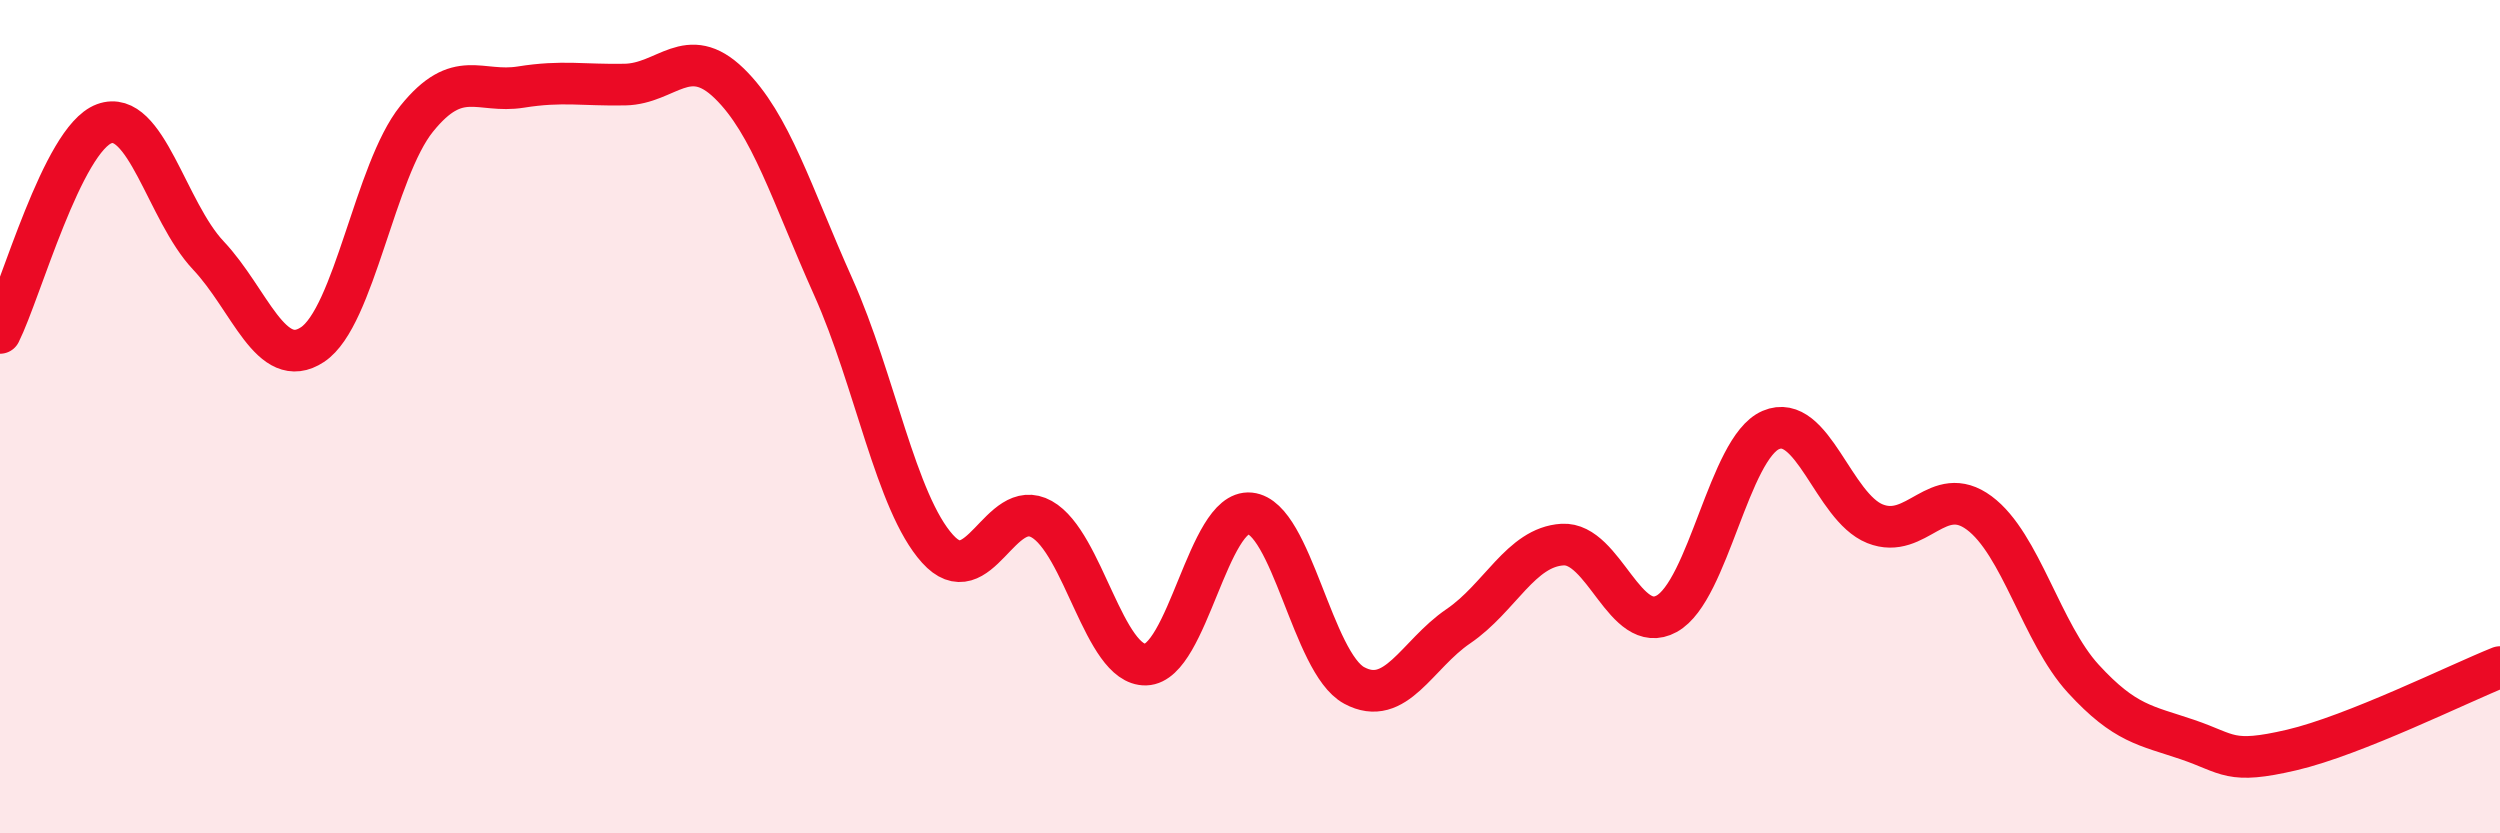
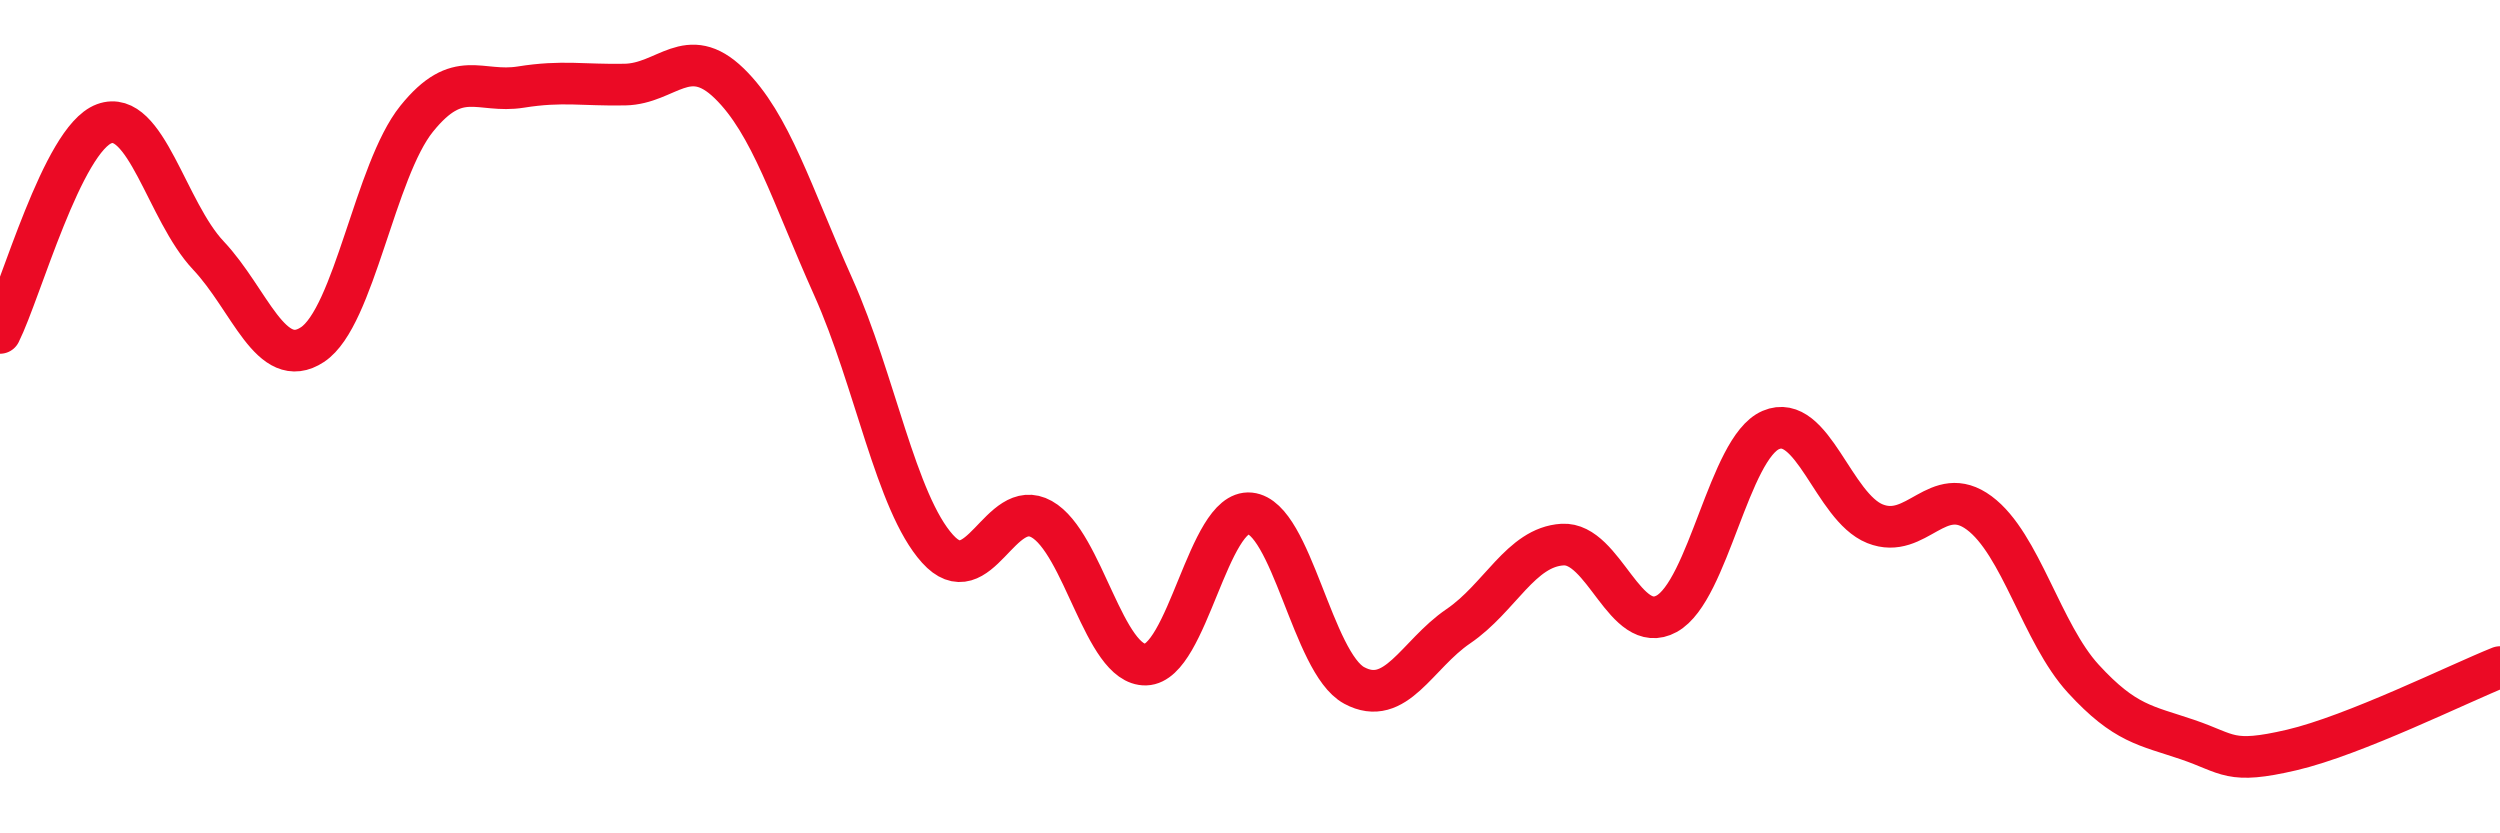
<svg xmlns="http://www.w3.org/2000/svg" width="60" height="20" viewBox="0 0 60 20">
-   <path d="M 0,7.99 C 0.5,6.99 1.5,3.34 2.5,2.97 C 3.5,2.6 4,5.07 5,6.13 C 6,7.19 6.5,8.93 7.5,8.27 C 8.5,7.61 9,4.09 10,2.85 C 11,1.61 11.5,2.25 12.5,2.09 C 13.5,1.93 14,2.05 15,2.03 C 16,2.01 16.5,1.03 17.5,2 C 18.5,2.97 19,4.66 20,6.89 C 21,9.12 21.5,12.06 22.5,13.17 C 23.5,14.28 24,11.9 25,12.46 C 26,13.02 26.5,15.98 27.5,15.95 C 28.5,15.92 29,12.22 30,12.32 C 31,12.42 31.5,15.91 32.5,16.45 C 33.5,16.99 34,15.71 35,15.03 C 36,14.35 36.5,13.13 37.5,13.07 C 38.5,13.01 39,15.28 40,14.73 C 41,14.18 41.5,10.75 42.5,10.32 C 43.5,9.89 44,12.17 45,12.57 C 46,12.97 46.5,11.57 47.5,12.31 C 48.5,13.05 49,15.2 50,16.29 C 51,17.38 51.5,17.41 52.5,17.75 C 53.5,18.09 53.5,18.35 55,18 C 56.5,17.65 59,16.41 60,16.01L60 20L0 20Z" fill="#EB0A25" opacity="0.1" stroke-linecap="round" stroke-linejoin="round" />
  <path d="M 0,7.99 C 0.5,6.99 1.5,3.34 2.5,2.97 C 3.5,2.6 4,5.07 5,6.13 C 6,7.19 6.5,8.93 7.5,8.27 C 8.5,7.61 9,4.09 10,2.85 C 11,1.61 11.5,2.25 12.5,2.09 C 13.5,1.93 14,2.05 15,2.03 C 16,2.01 16.5,1.03 17.5,2 C 18.5,2.97 19,4.66 20,6.89 C 21,9.12 21.5,12.06 22.5,13.17 C 23.5,14.28 24,11.9 25,12.46 C 26,13.02 26.5,15.98 27.5,15.95 C 28.5,15.92 29,12.22 30,12.32 C 31,12.42 31.5,15.91 32.5,16.45 C 33.5,16.99 34,15.71 35,15.03 C 36,14.35 36.5,13.13 37.5,13.07 C 38.5,13.01 39,15.28 40,14.73 C 41,14.18 41.5,10.75 42.5,10.32 C 43.5,9.89 44,12.17 45,12.57 C 46,12.97 46.5,11.57 47.5,12.31 C 48.5,13.05 49,15.2 50,16.29 C 51,17.38 51.5,17.41 52.5,17.75 C 53.5,18.09 53.5,18.35 55,18 C 56.5,17.65 59,16.41 60,16.01" stroke="#EB0A25" stroke-width="1" fill="none" stroke-linecap="round" stroke-linejoin="round" />
</svg>